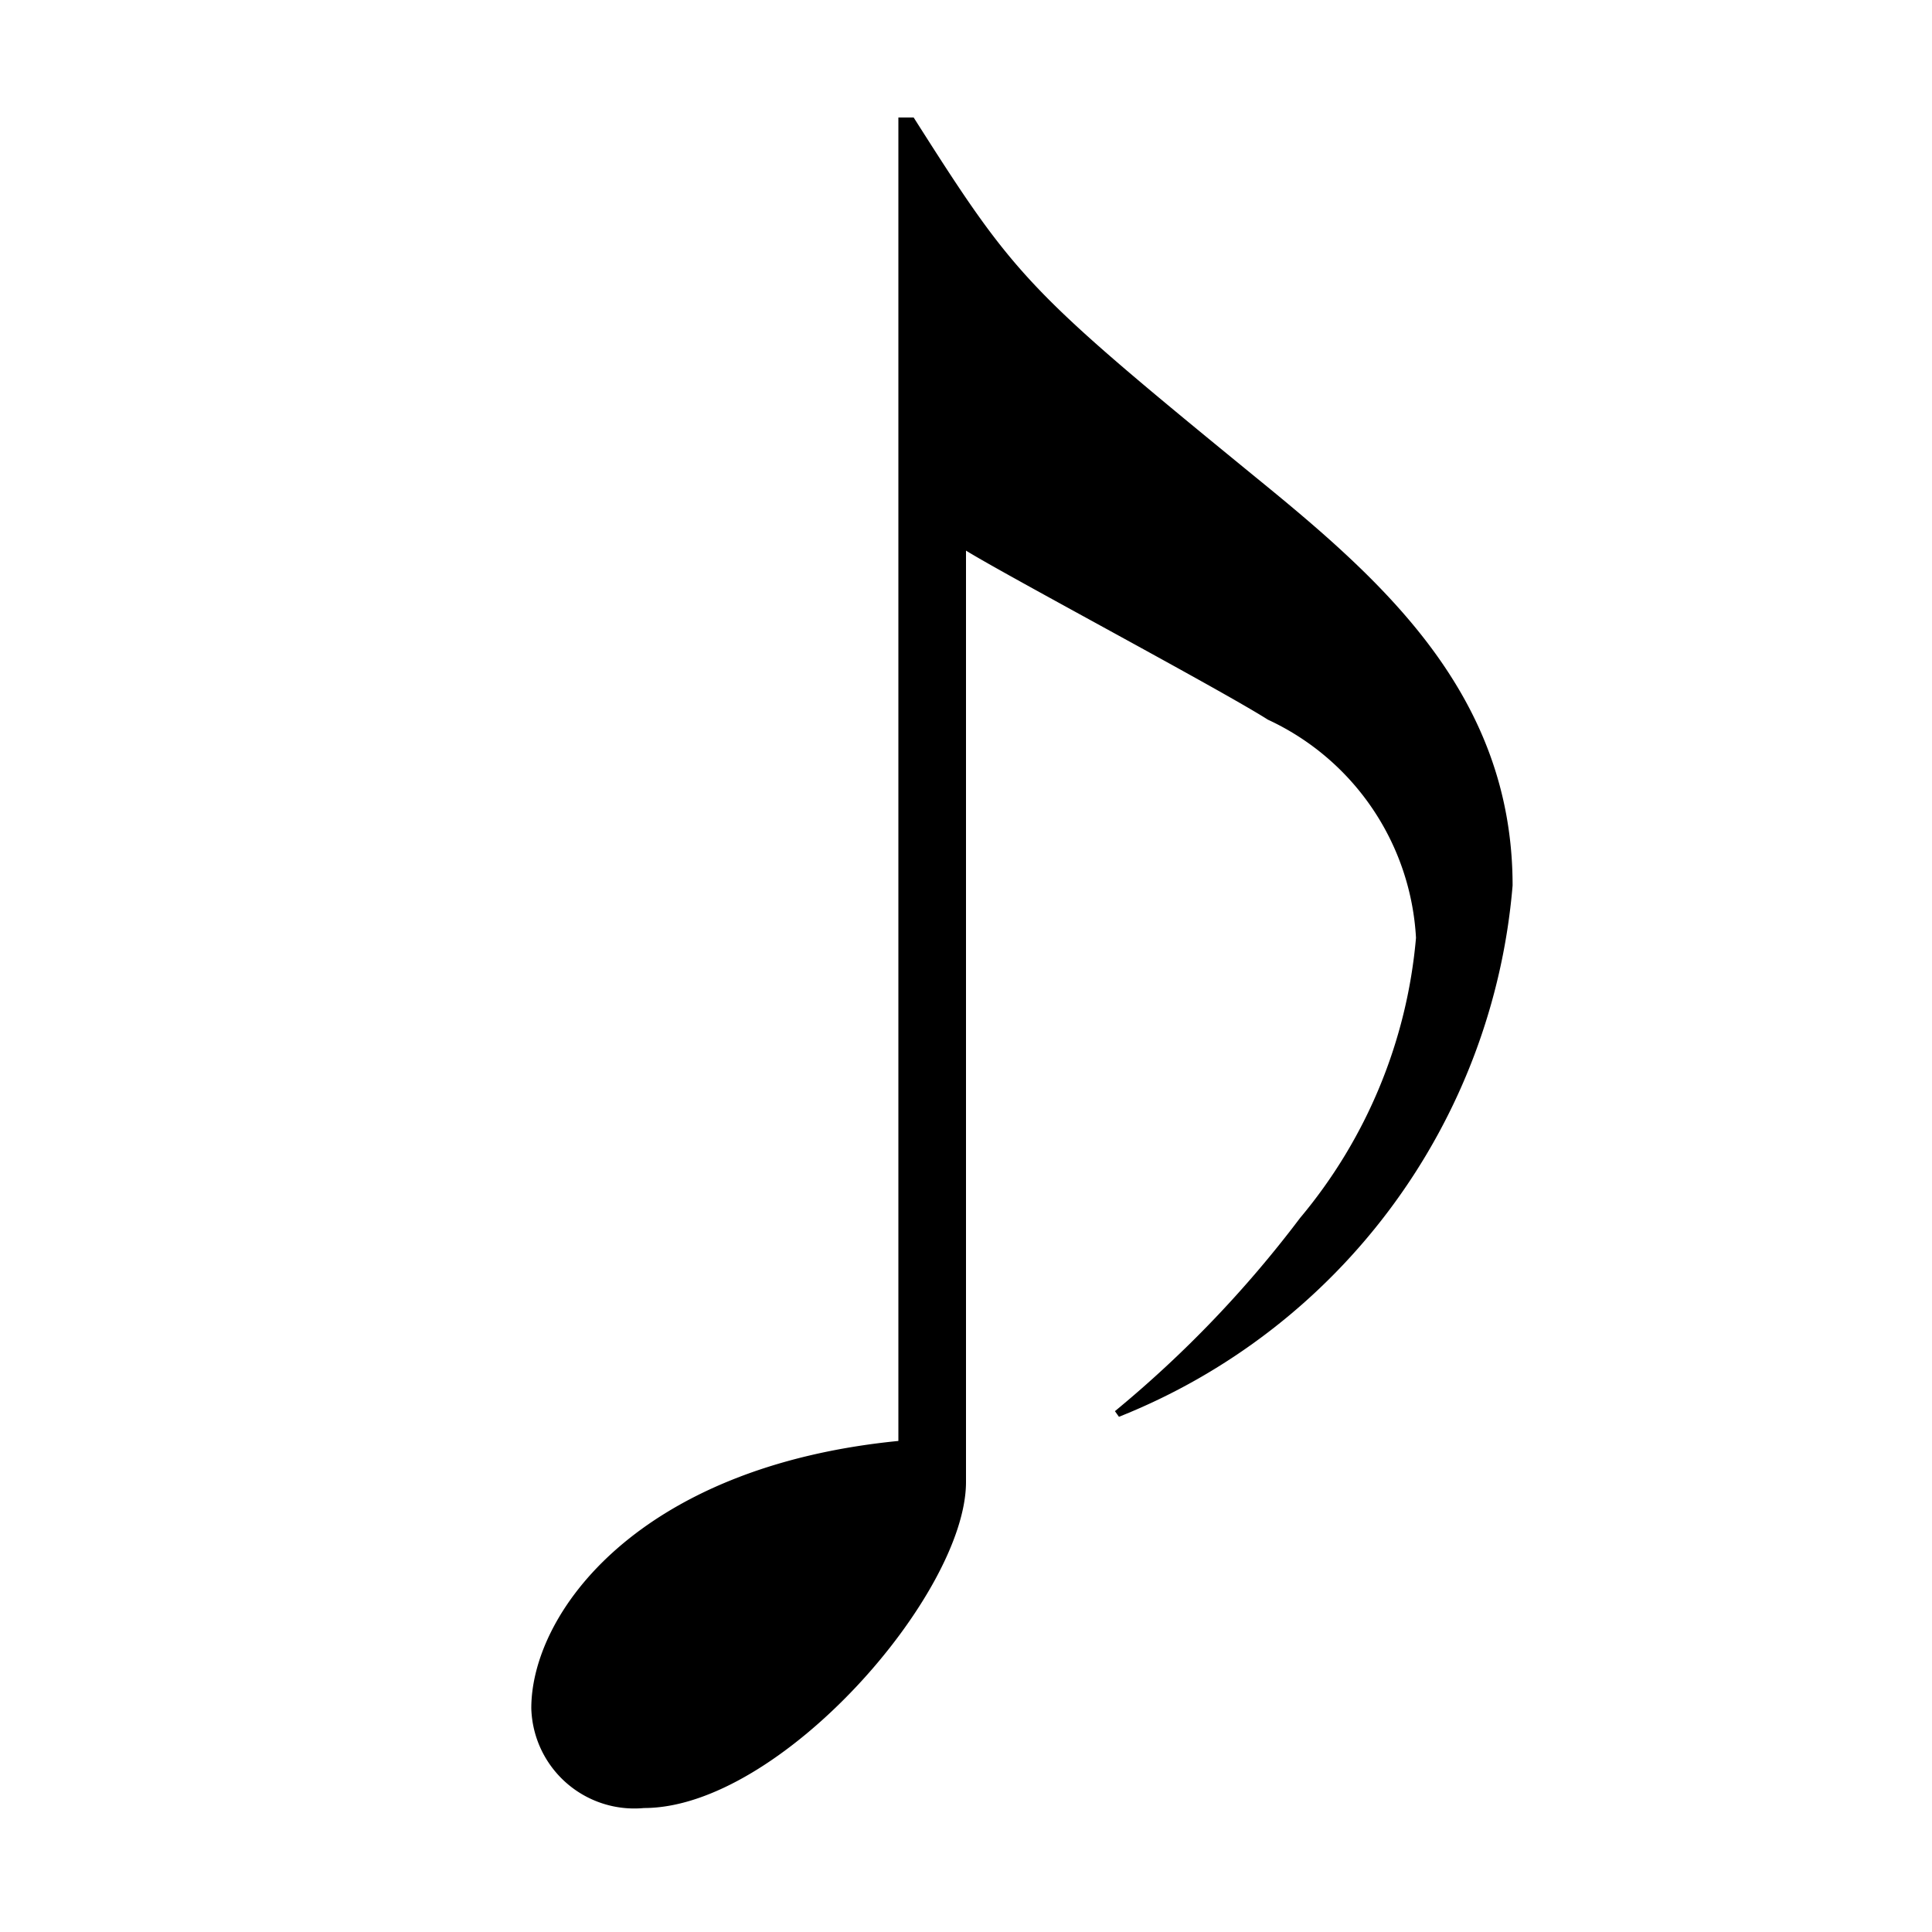
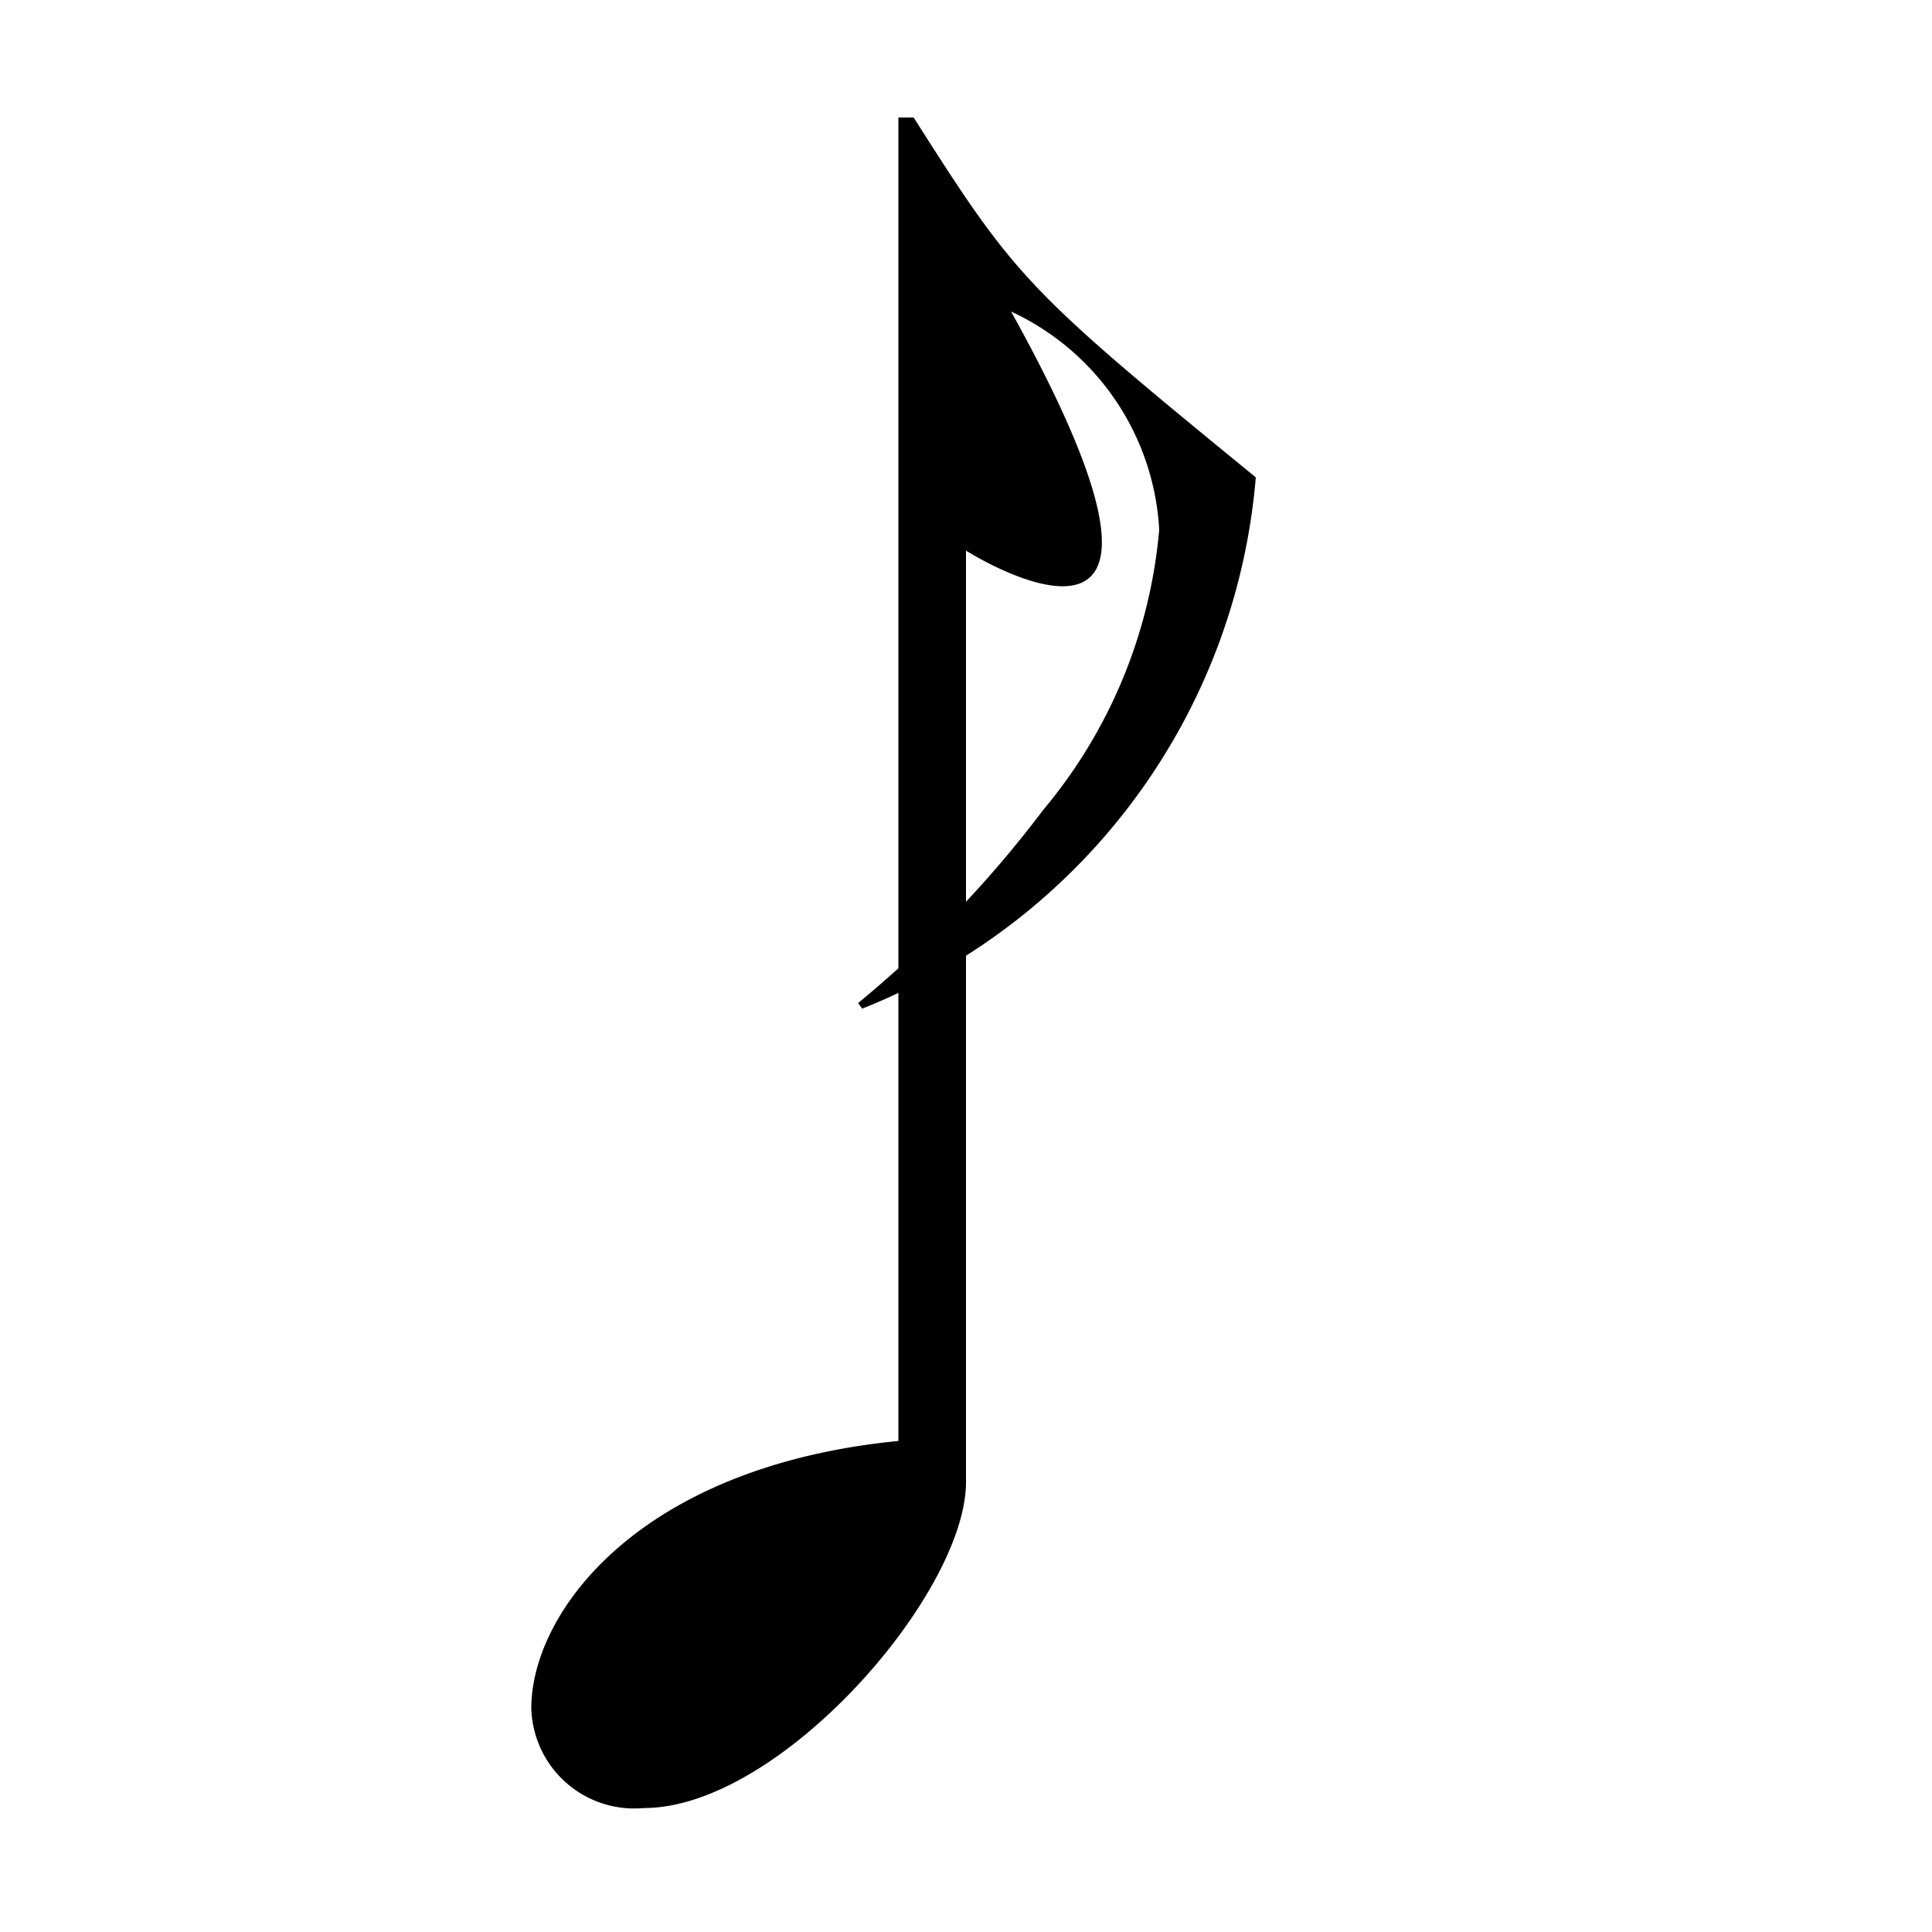
<svg xmlns="http://www.w3.org/2000/svg" width="24" height="24" viewBox="0 0 24 24">
  <title>icn-note</title>
-   <path d="M11.35,1.46c1.27,2,1.4,2.14,4.25,4.47C17.16,7.2,18.79,8.62,18.79,11a7.8,7.8,0,0,1-4.89,6.6l-.05-.07a14.11,14.11,0,0,0,2.3-2.4,6.26,6.26,0,0,0,1.44-3.48,3.18,3.18,0,0,0-1.84-2.71C15.17,8.57,12.5,7.15,12,6.84V18.41c0,1.39-2.31,4.05-4,4.05A1.28,1.28,0,0,1,6.6,21.22c0-1.18,1.32-3,4.56-3.32V1.46Z" />
+   <path d="M11.35,1.46c1.27,2,1.4,2.14,4.25,4.47a7.8,7.8,0,0,1-4.89,6.6l-.05-.07a14.11,14.11,0,0,0,2.3-2.4,6.26,6.26,0,0,0,1.44-3.48,3.18,3.18,0,0,0-1.84-2.71C15.17,8.57,12.5,7.15,12,6.84V18.41c0,1.39-2.31,4.05-4,4.05A1.28,1.28,0,0,1,6.6,21.22c0-1.18,1.32-3,4.56-3.32V1.46Z" />
</svg>